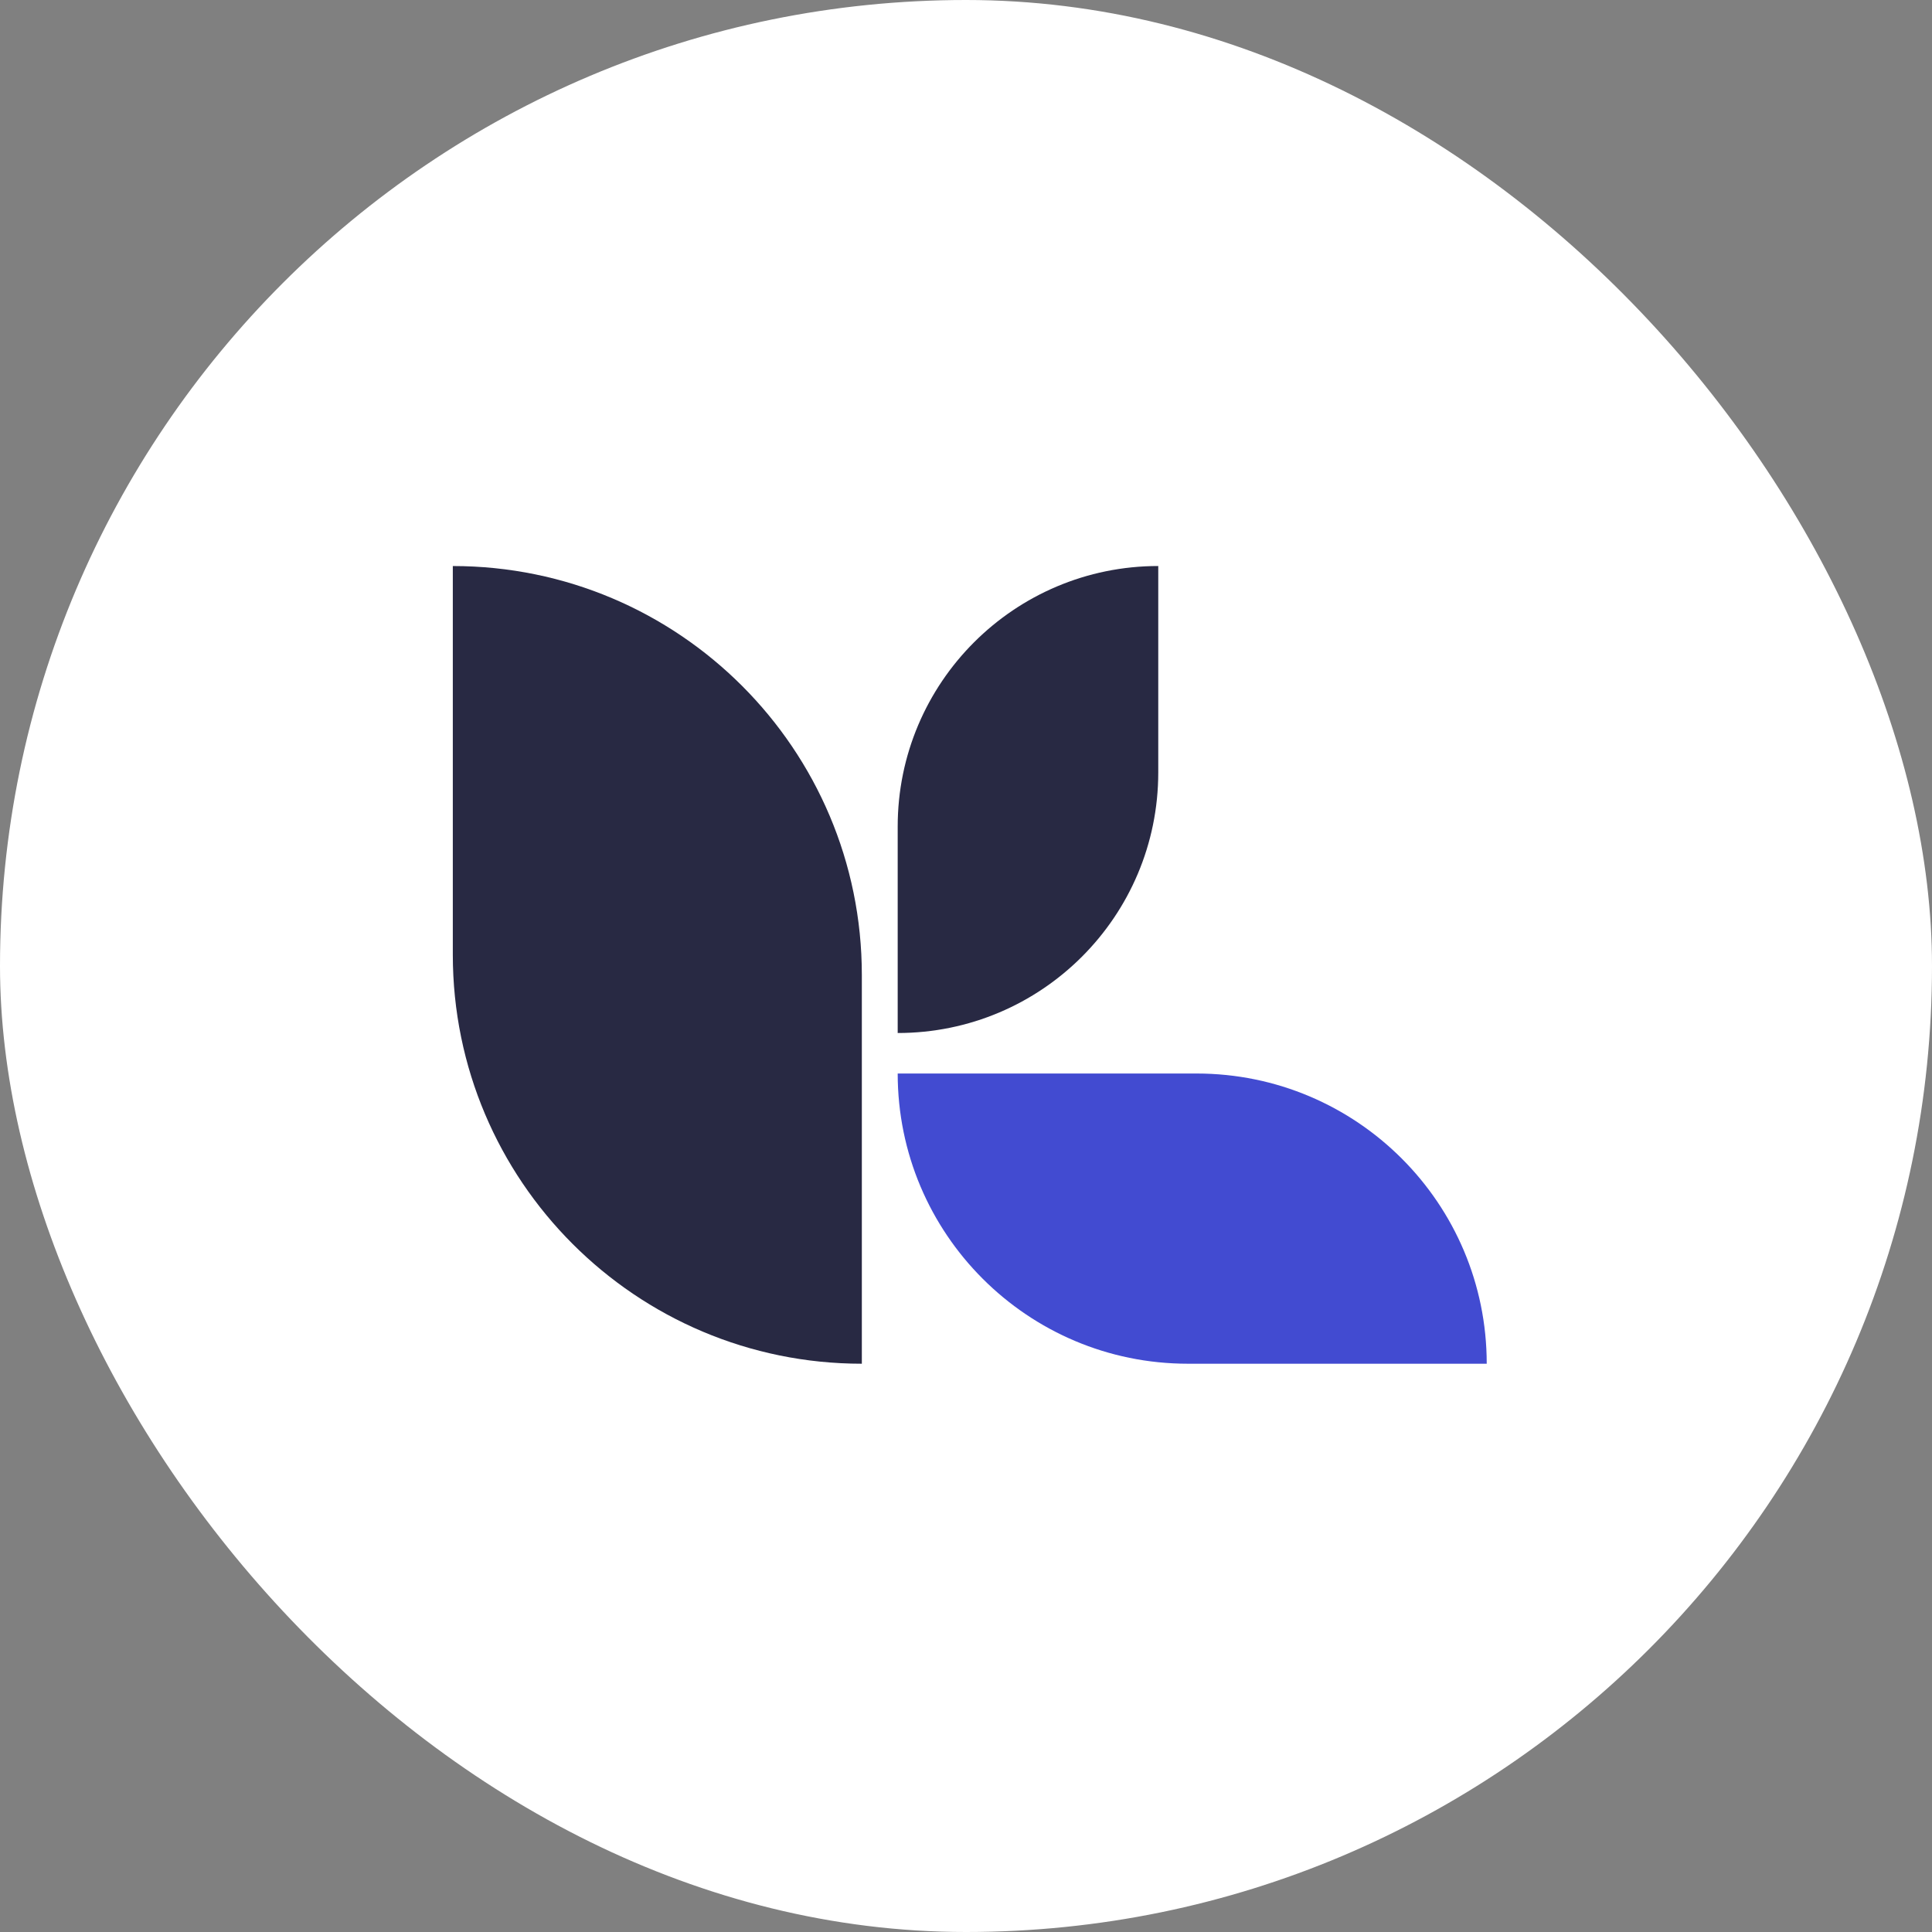
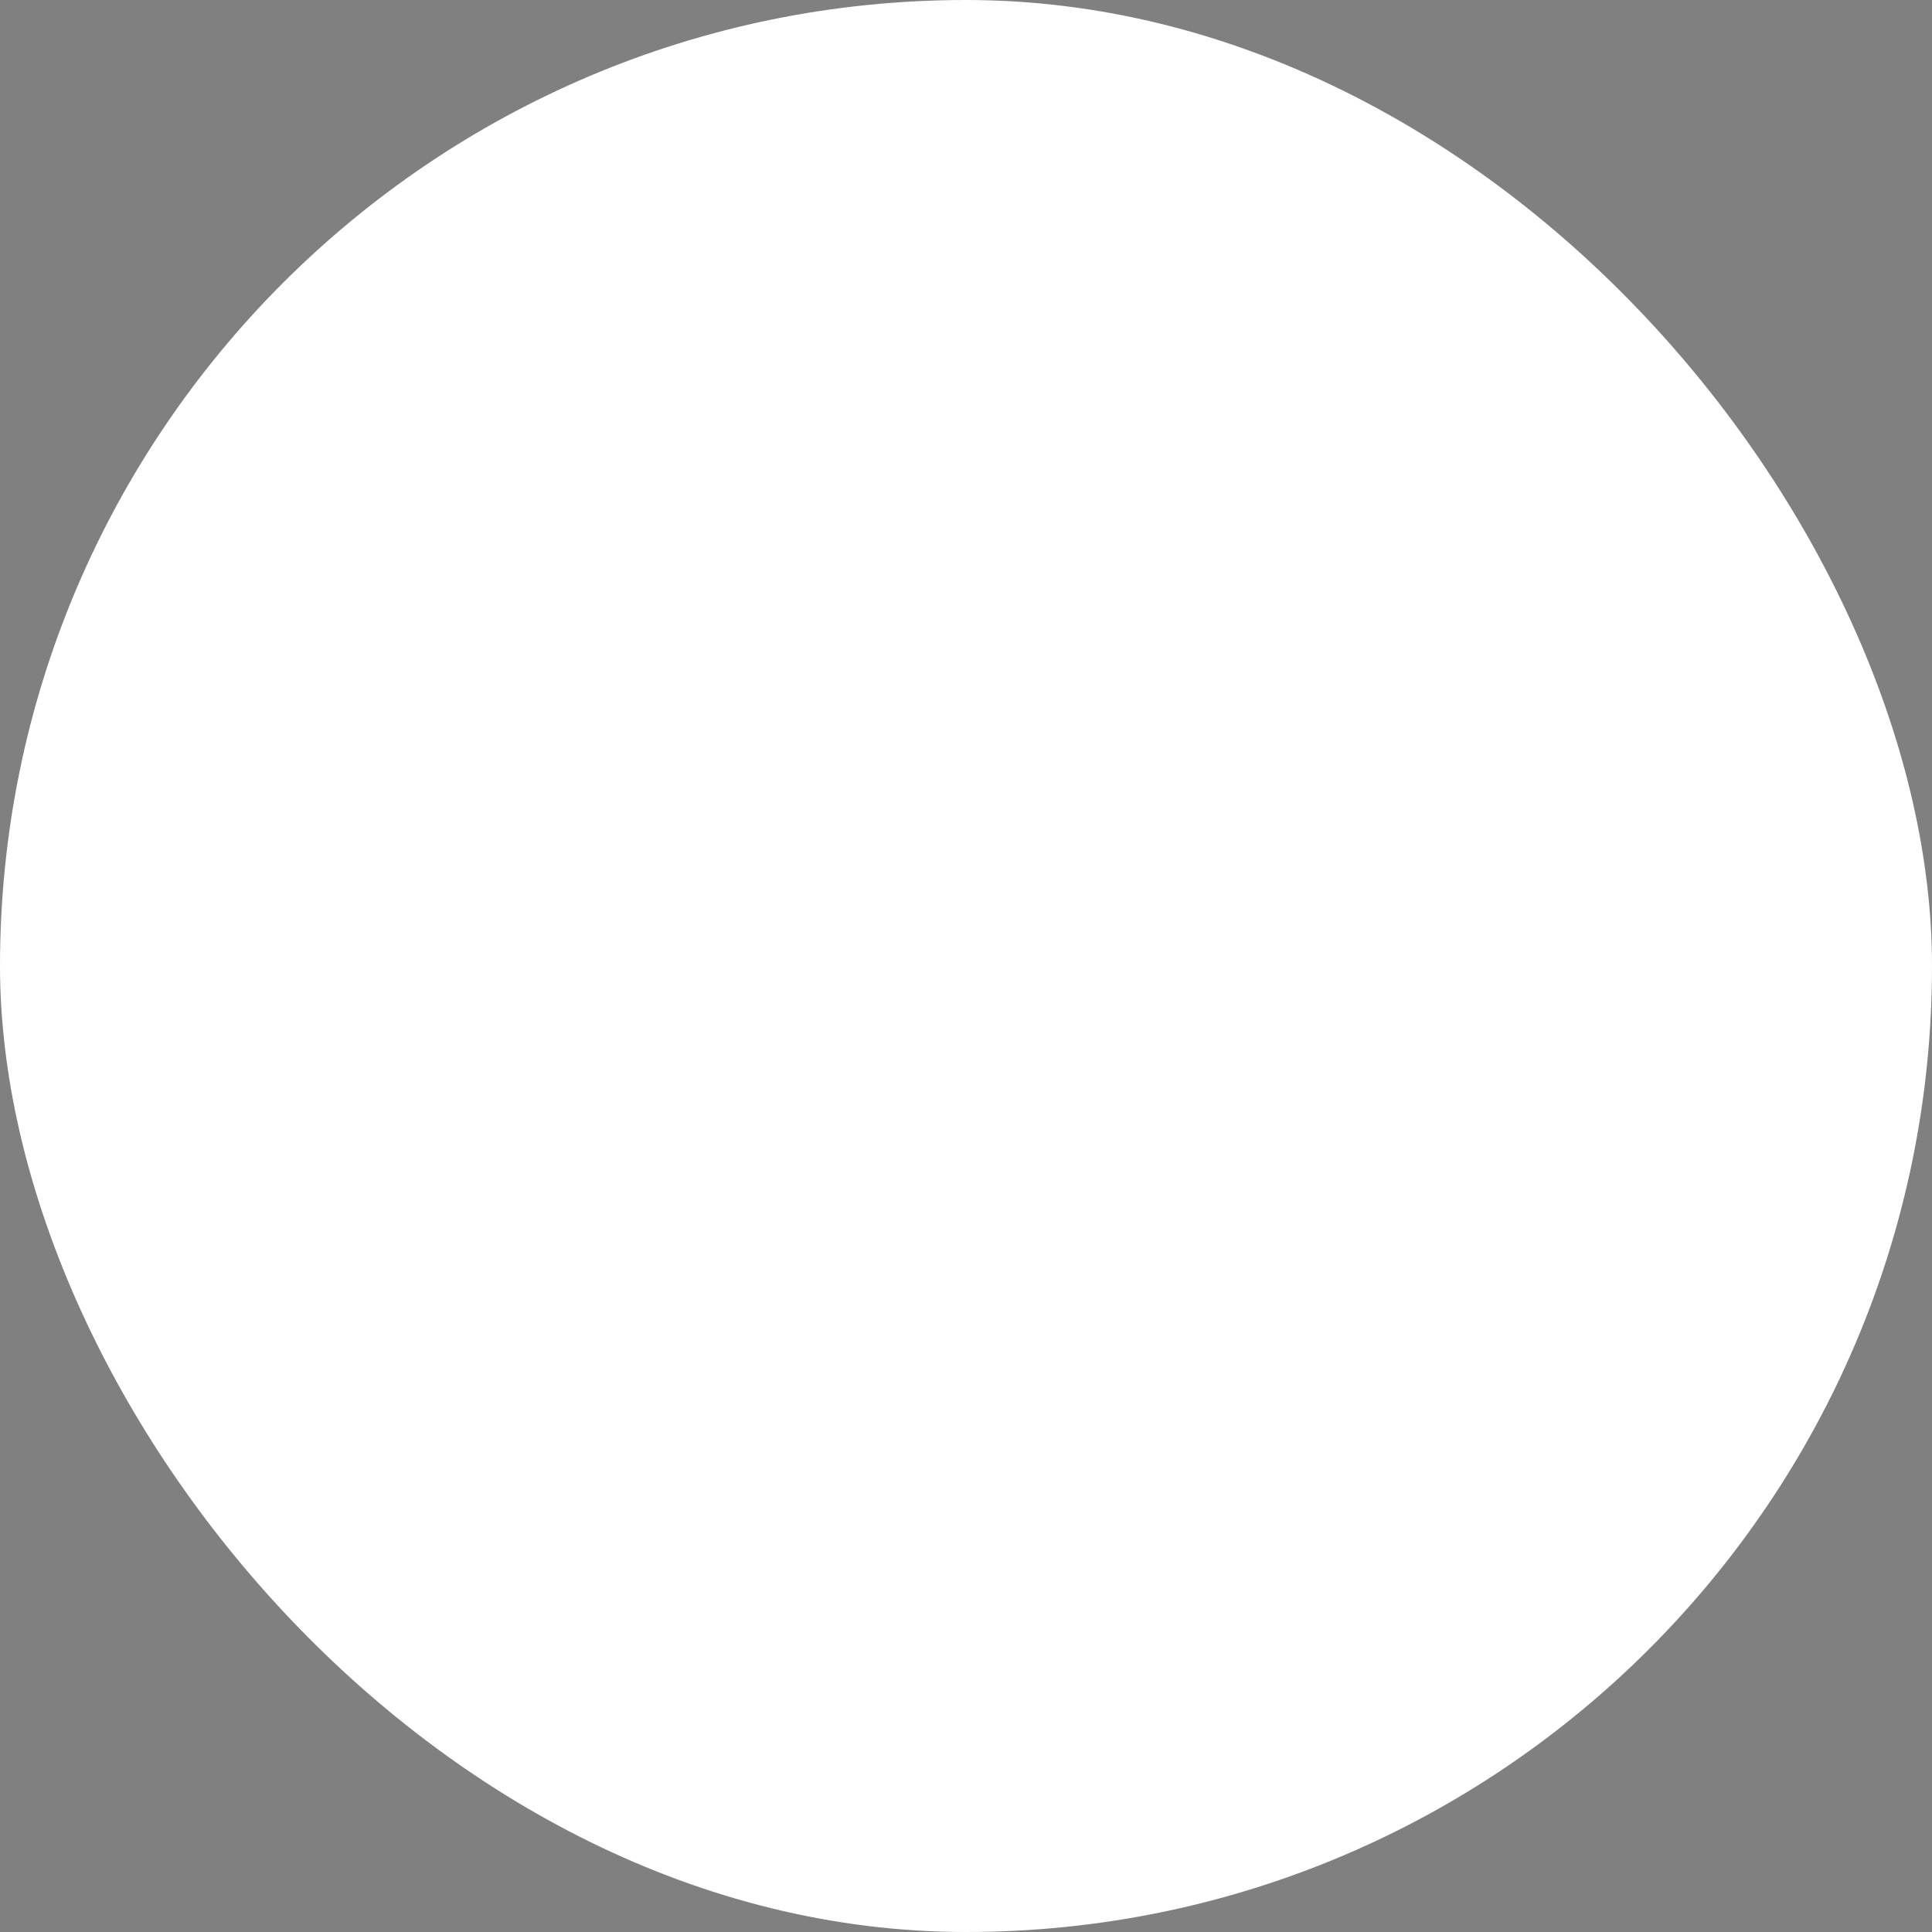
<svg xmlns="http://www.w3.org/2000/svg" width="256" height="256" viewBox="0 0 256 256" fill="none">
  <rect x="0" y="0" width="256" height="256" fill="#808080" stroke="none" />
  <rect width="256" height="256" rx="128" fill="white" />
-   <path d="M114.198 180.701C84.265 180.701 60 156.436 60 126.503V75.003C89.932 75.003 114.198 99.268 114.198 129.201V180.701Z" fill="#282943" />
-   <path d="M118.949 136.879V109.527C118.949 90.458 134.407 75 153.475 75V102.353C153.475 121.421 138.017 136.879 118.949 136.879Z" fill="#282943" />
-   <path d="M196.999 180.701H157.403C136.166 180.701 118.949 163.485 118.949 142.246H158.544C179.782 142.246 196.999 159.464 196.999 180.701Z" fill="#424BD1" />
</svg>